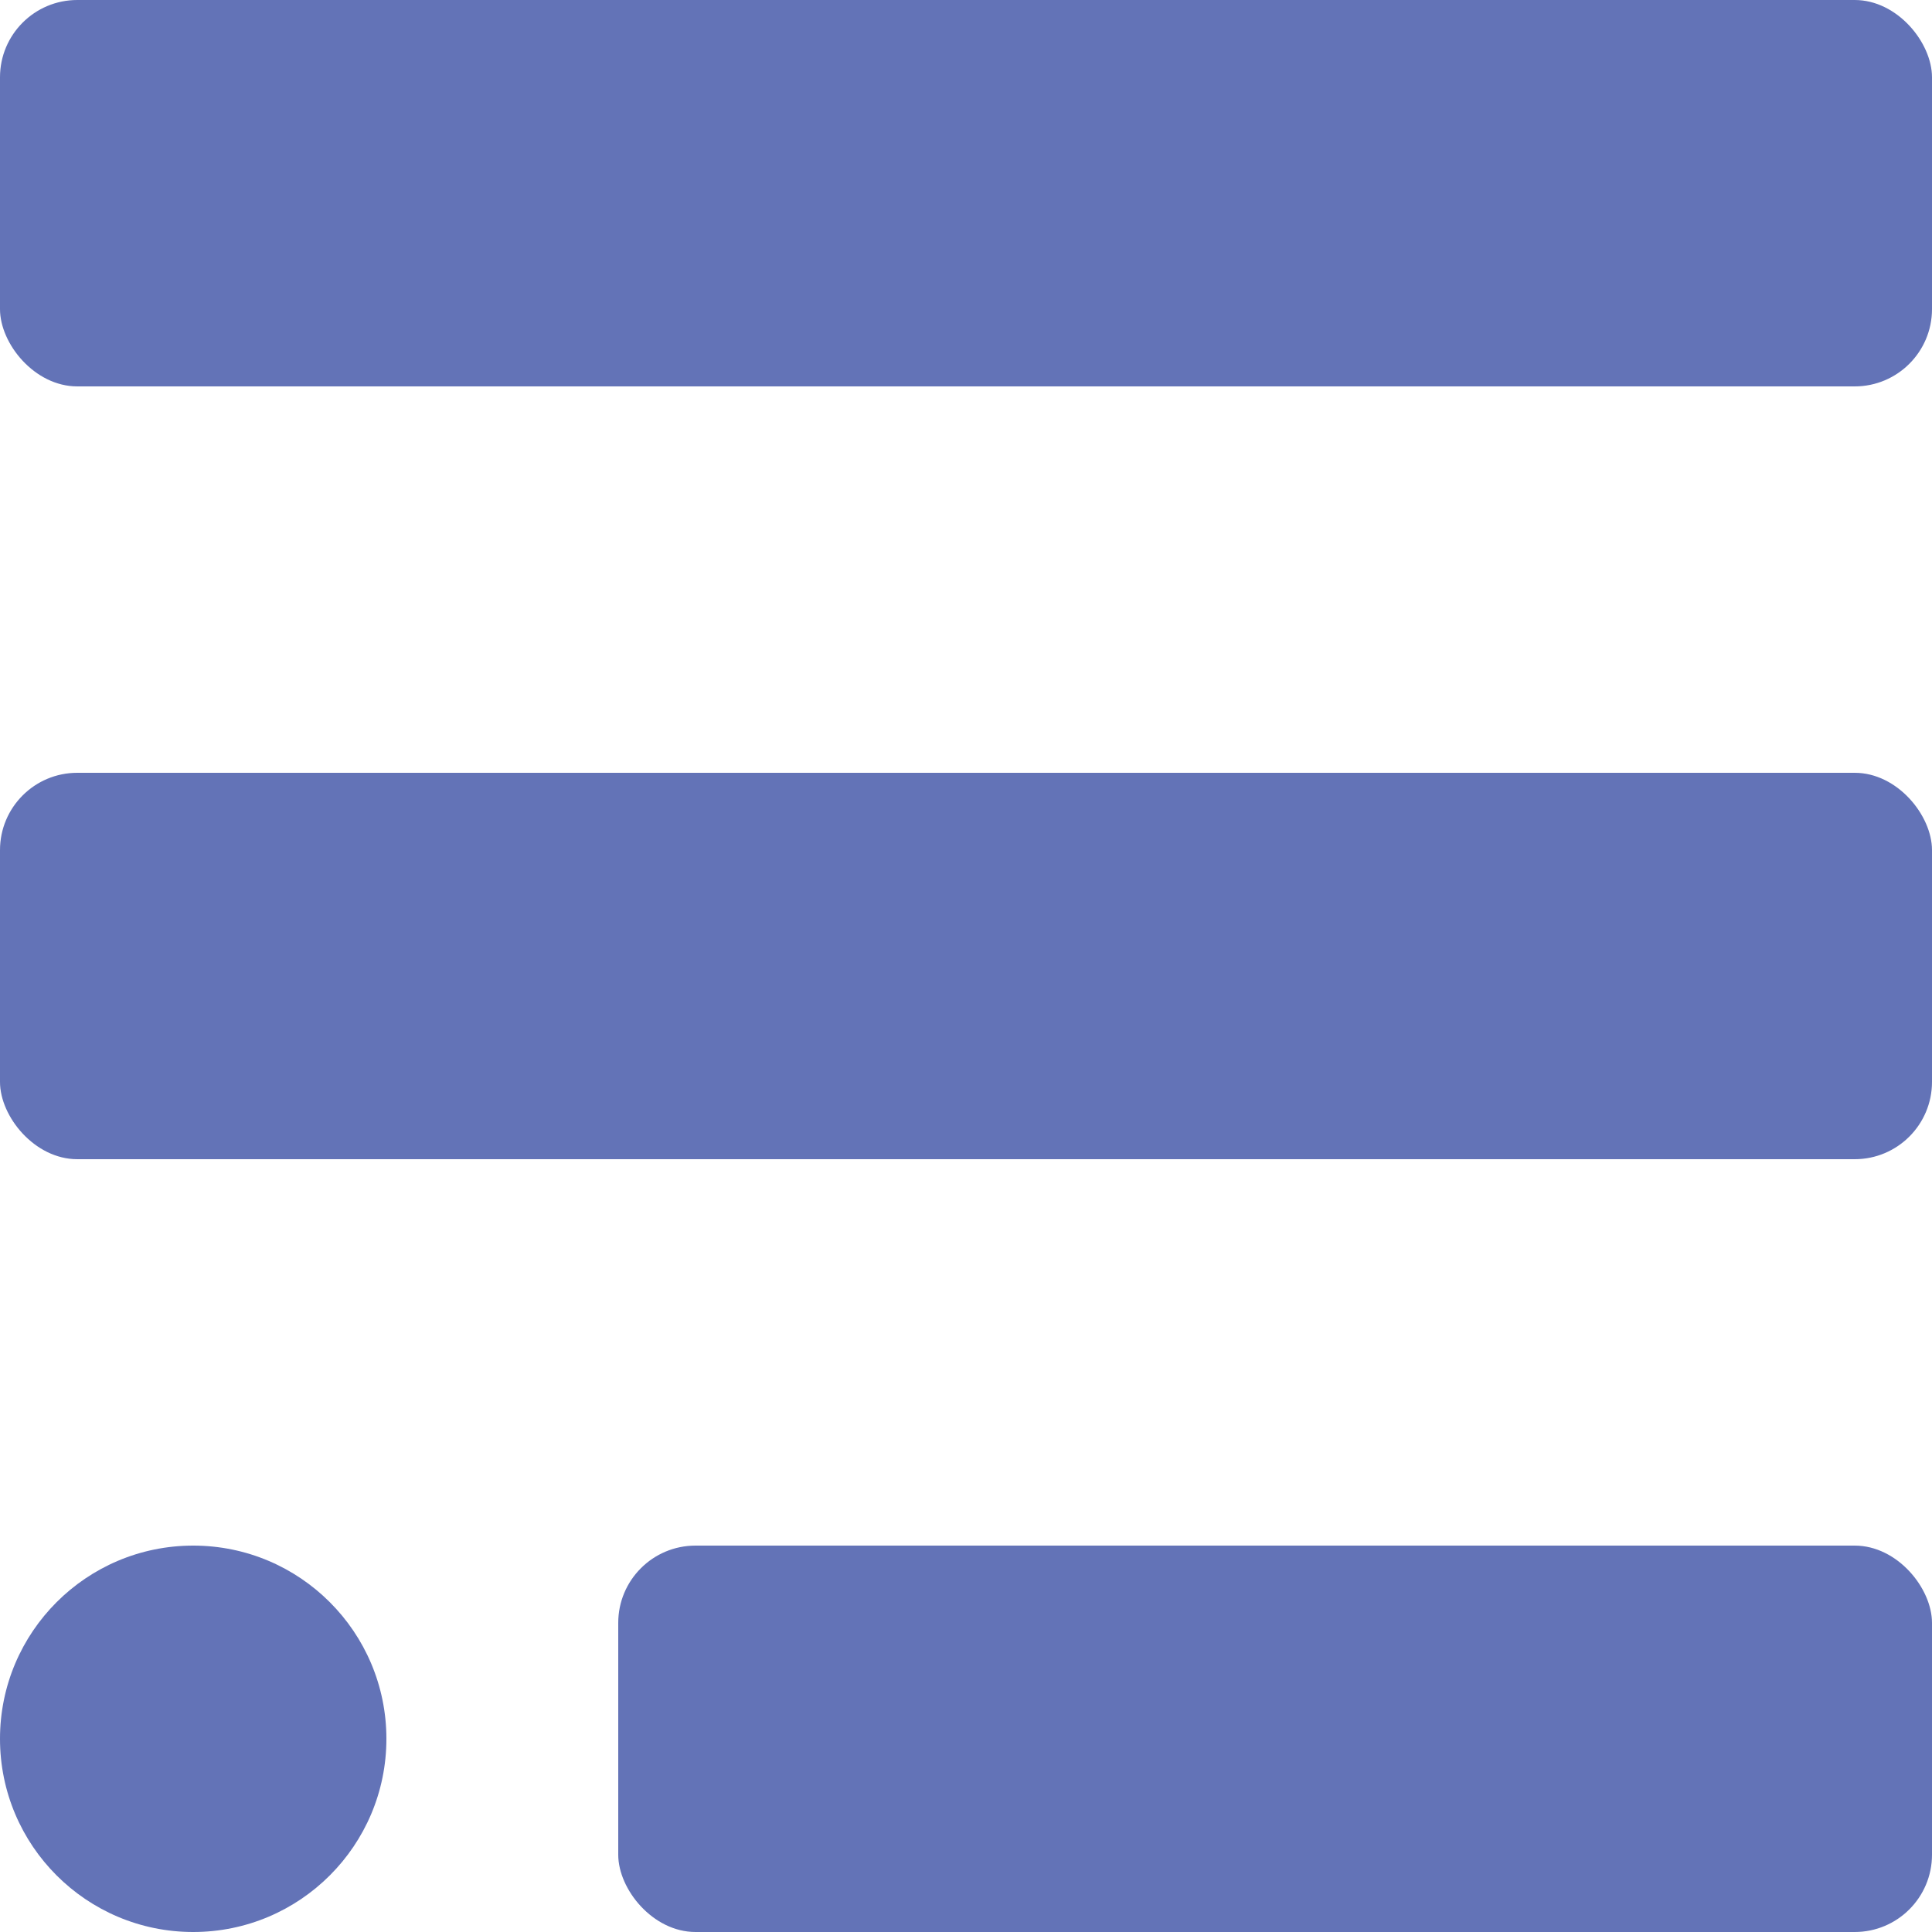
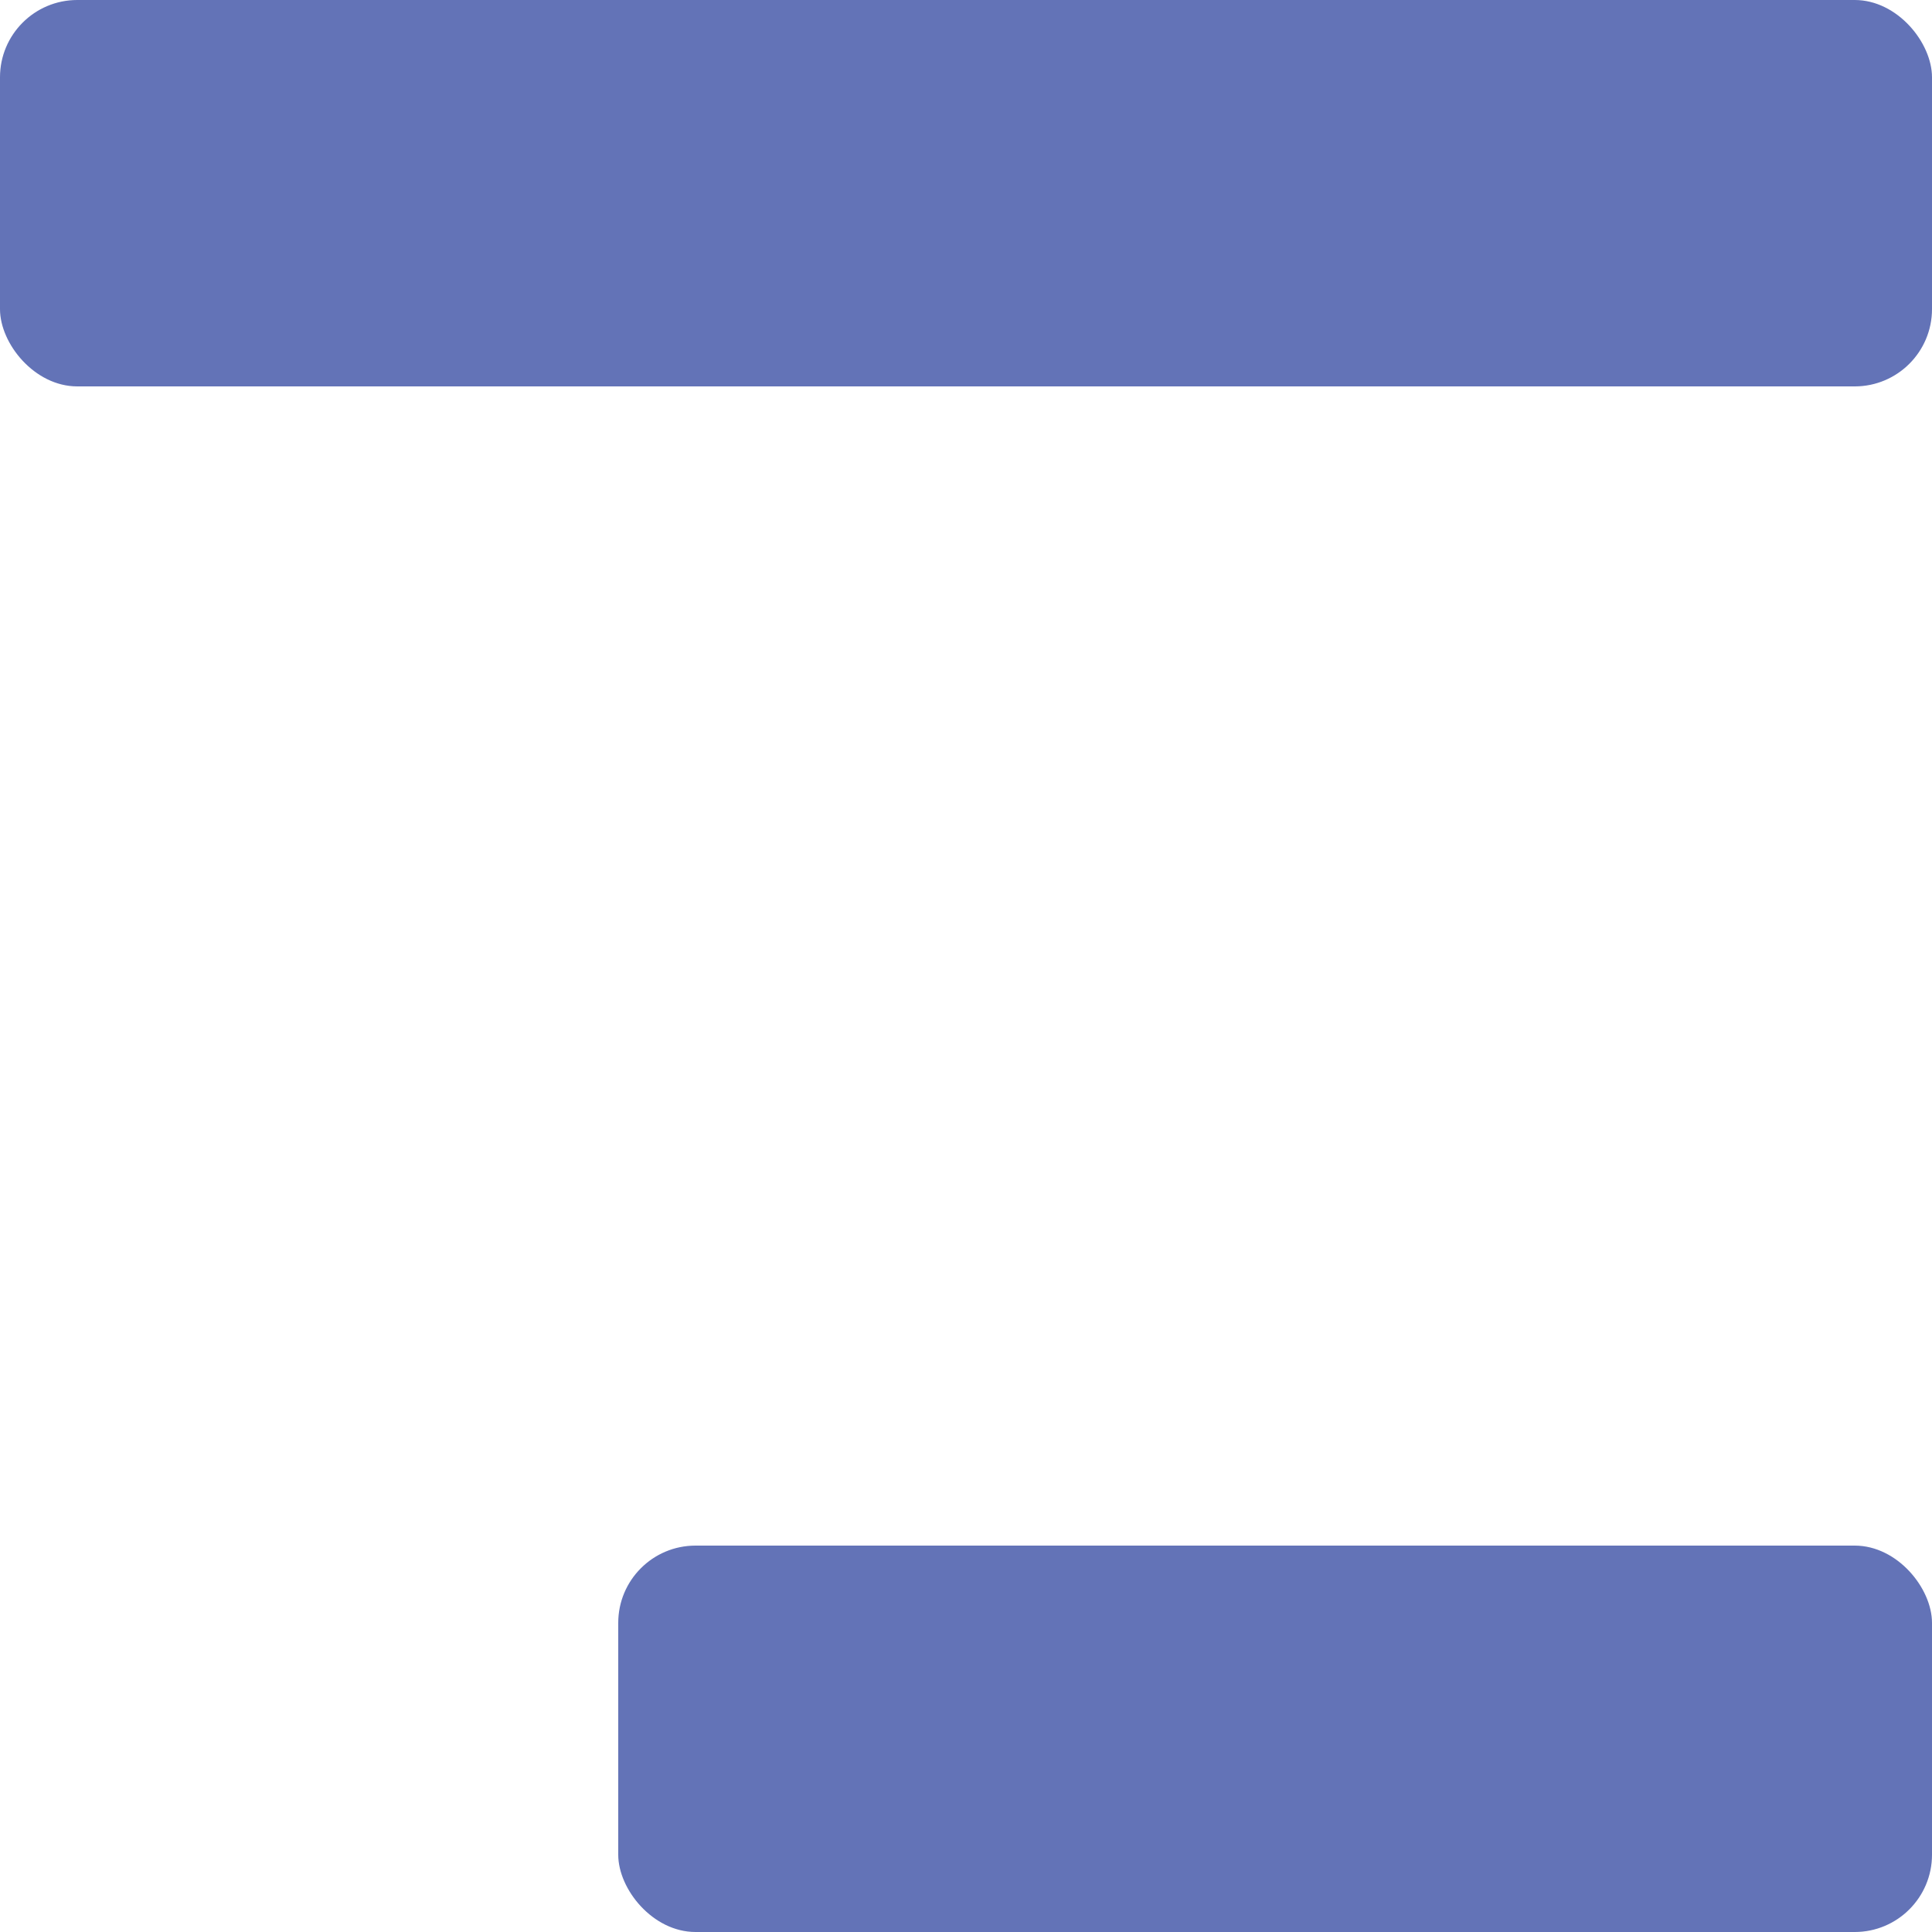
<svg xmlns="http://www.w3.org/2000/svg" width="25" height="25" viewBox="0 0 25 25" fill="none">
  <rect width="25" height="5" rx="1" fill="#6373B7" />
-   <rect y="10" width="25" height="5" rx="1" fill="#6373B7" />
  <rect x="8" y="20" width="17" height="5" rx="1" fill="#6373B7" />
-   <circle cx="2.5" cy="22.5" r="2.5" fill="#6373B7" />
</svg>